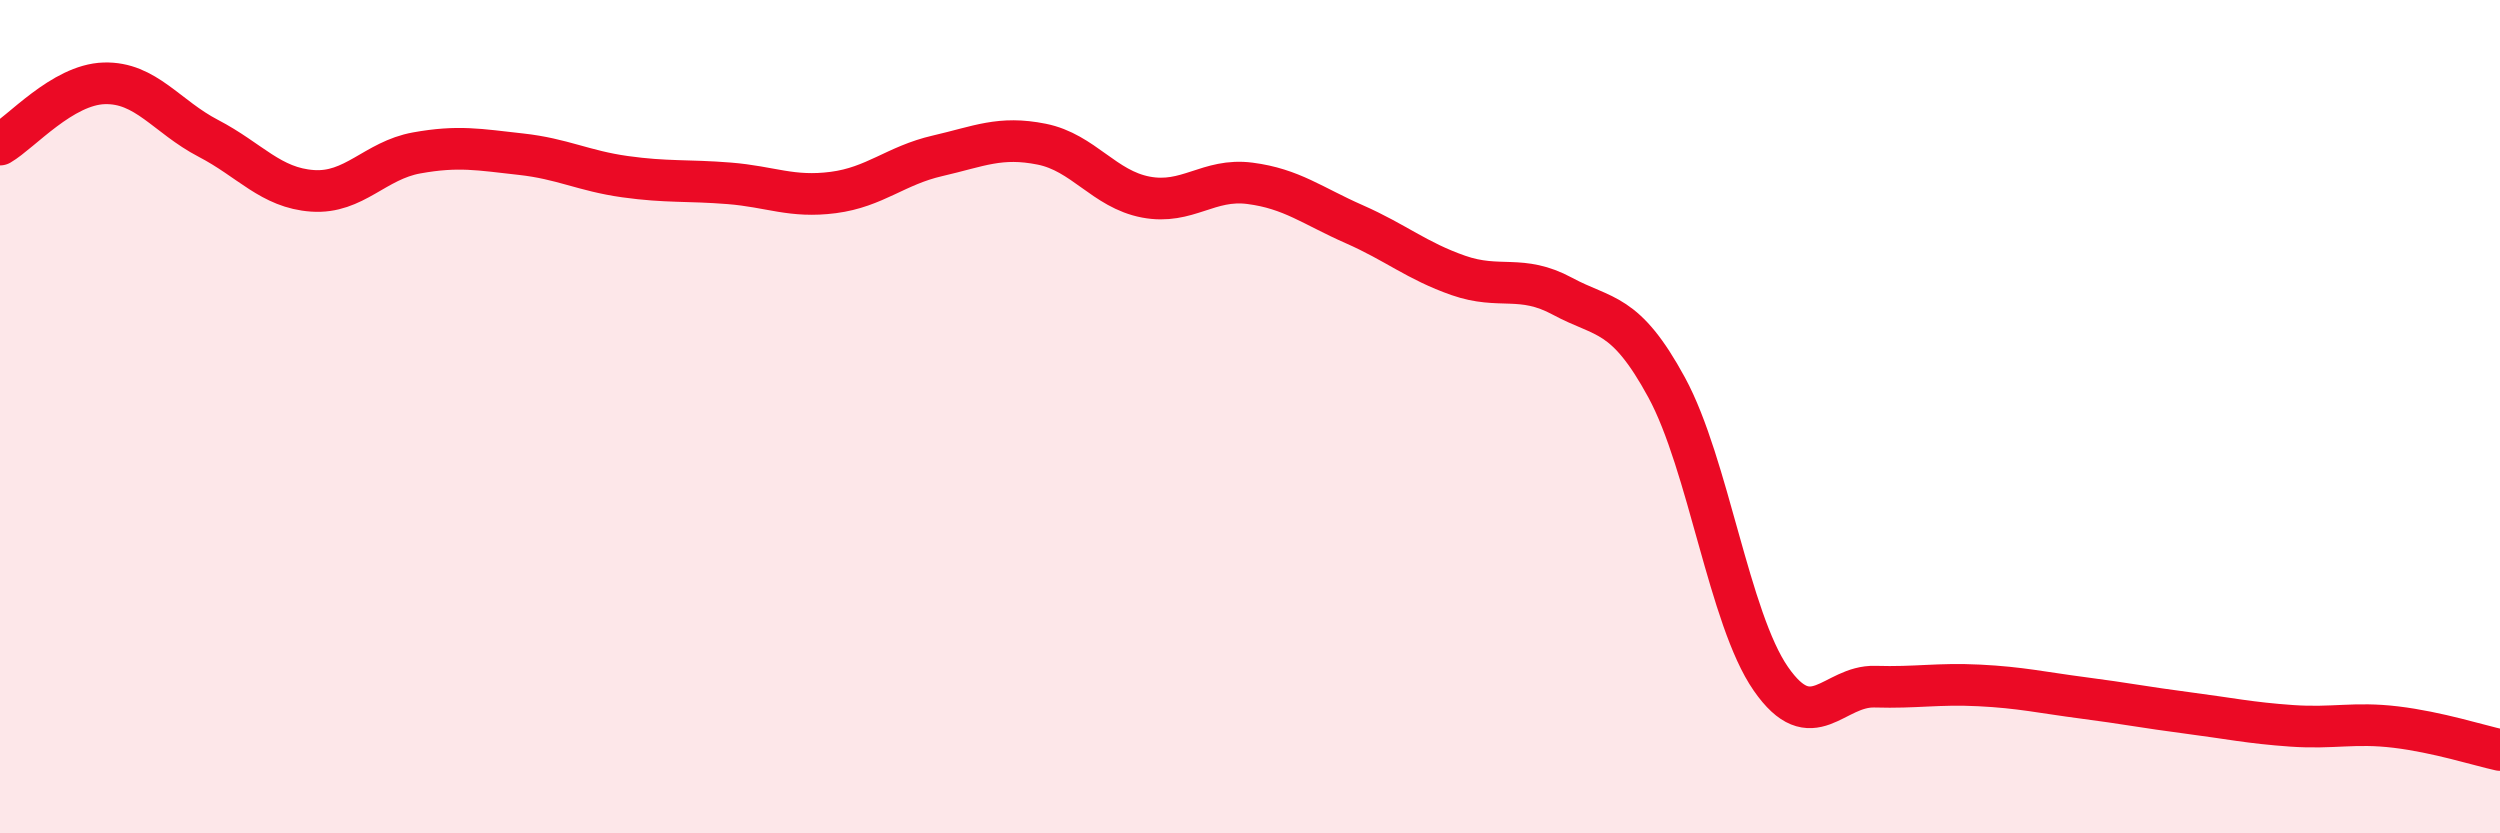
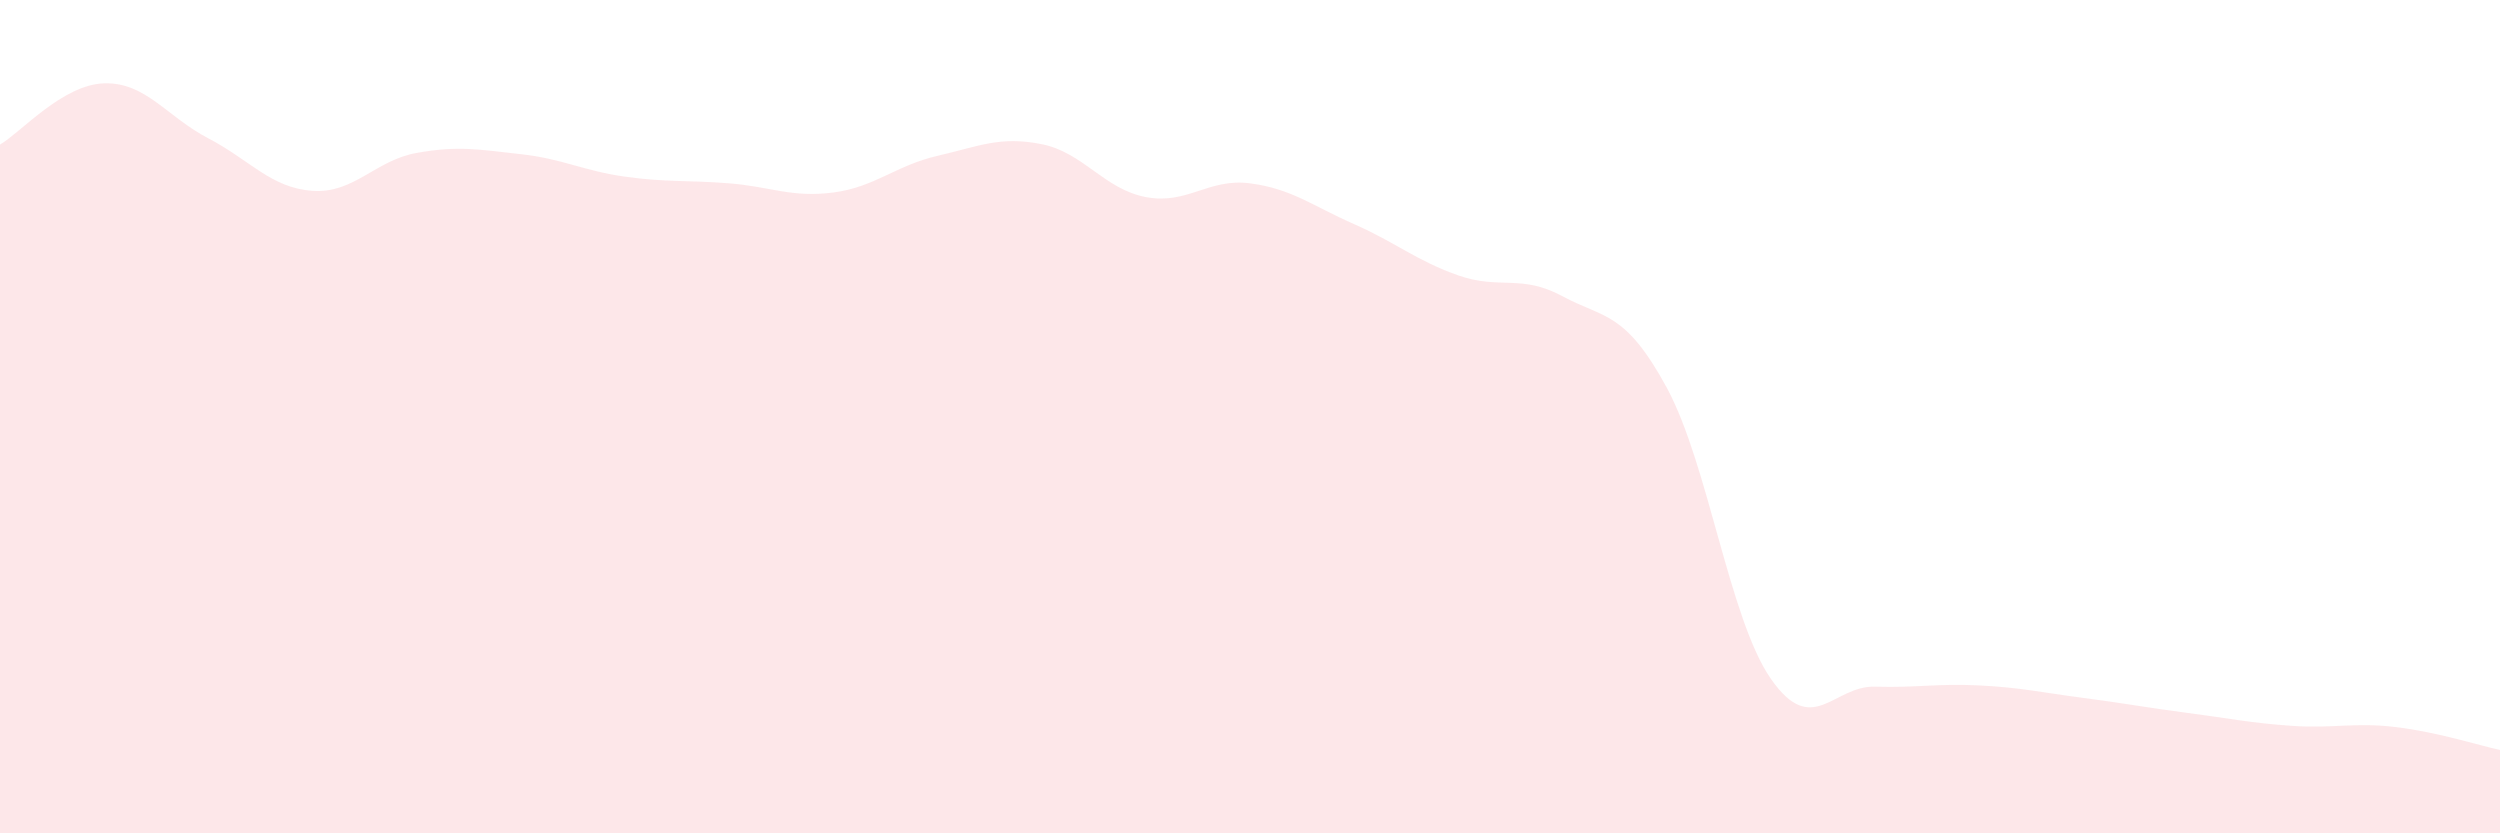
<svg xmlns="http://www.w3.org/2000/svg" width="60" height="20" viewBox="0 0 60 20">
  <path d="M 0,3.47 C 0.5,3.18 1.5,2.03 2.5,2 C 3.5,1.97 4,2.8 5,3.32 C 6,3.84 6.5,4.51 7.5,4.58 C 8.5,4.65 9,3.85 10,3.67 C 11,3.49 11.5,3.59 12.5,3.7 C 13.5,3.81 14,4.1 15,4.24 C 16,4.38 16.5,4.32 17.5,4.4 C 18.5,4.48 19,4.75 20,4.62 C 21,4.49 21.5,3.97 22.5,3.74 C 23.5,3.51 24,3.26 25,3.46 C 26,3.66 26.5,4.54 27.5,4.73 C 28.5,4.92 29,4.27 30,4.4 C 31,4.53 31.5,4.94 32.5,5.38 C 33.5,5.82 34,6.26 35,6.61 C 36,6.96 36.5,6.57 37.5,7.11 C 38.5,7.65 39,7.46 40,9.3 C 41,11.14 41.5,14.85 42.5,16.29 C 43.5,17.73 44,16.45 45,16.48 C 46,16.51 46.5,16.4 47.5,16.45 C 48.5,16.5 49,16.62 50,16.75 C 51,16.88 51.5,16.98 52.5,17.11 C 53.5,17.24 54,17.35 55,17.42 C 56,17.49 56.5,17.33 57.5,17.45 C 58.5,17.57 59.5,17.89 60,18L60 20L0 20Z" fill="#EB0A25" opacity="0.1" stroke-linecap="round" stroke-linejoin="round" />
-   <path d="M 0,3.47 C 0.5,3.18 1.5,2.03 2.5,2 C 3.5,1.97 4,2.8 5,3.32 C 6,3.84 6.5,4.51 7.5,4.58 C 8.5,4.65 9,3.85 10,3.67 C 11,3.49 11.5,3.59 12.5,3.7 C 13.5,3.81 14,4.1 15,4.24 C 16,4.38 16.5,4.32 17.5,4.4 C 18.5,4.48 19,4.75 20,4.62 C 21,4.49 21.5,3.97 22.5,3.74 C 23.5,3.51 24,3.26 25,3.46 C 26,3.66 26.5,4.54 27.5,4.73 C 28.5,4.92 29,4.27 30,4.4 C 31,4.53 31.5,4.94 32.5,5.38 C 33.5,5.82 34,6.26 35,6.61 C 36,6.96 36.5,6.57 37.5,7.11 C 38.5,7.65 39,7.46 40,9.3 C 41,11.14 41.5,14.85 42.5,16.29 C 43.5,17.73 44,16.45 45,16.48 C 46,16.51 46.5,16.4 47.5,16.45 C 48.5,16.5 49,16.62 50,16.75 C 51,16.88 51.5,16.98 52.5,17.11 C 53.5,17.24 54,17.35 55,17.42 C 56,17.49 56.5,17.33 57.5,17.45 C 58.5,17.57 59.5,17.89 60,18" stroke="#EB0A25" stroke-width="1" fill="none" stroke-linecap="round" stroke-linejoin="round" />
</svg>